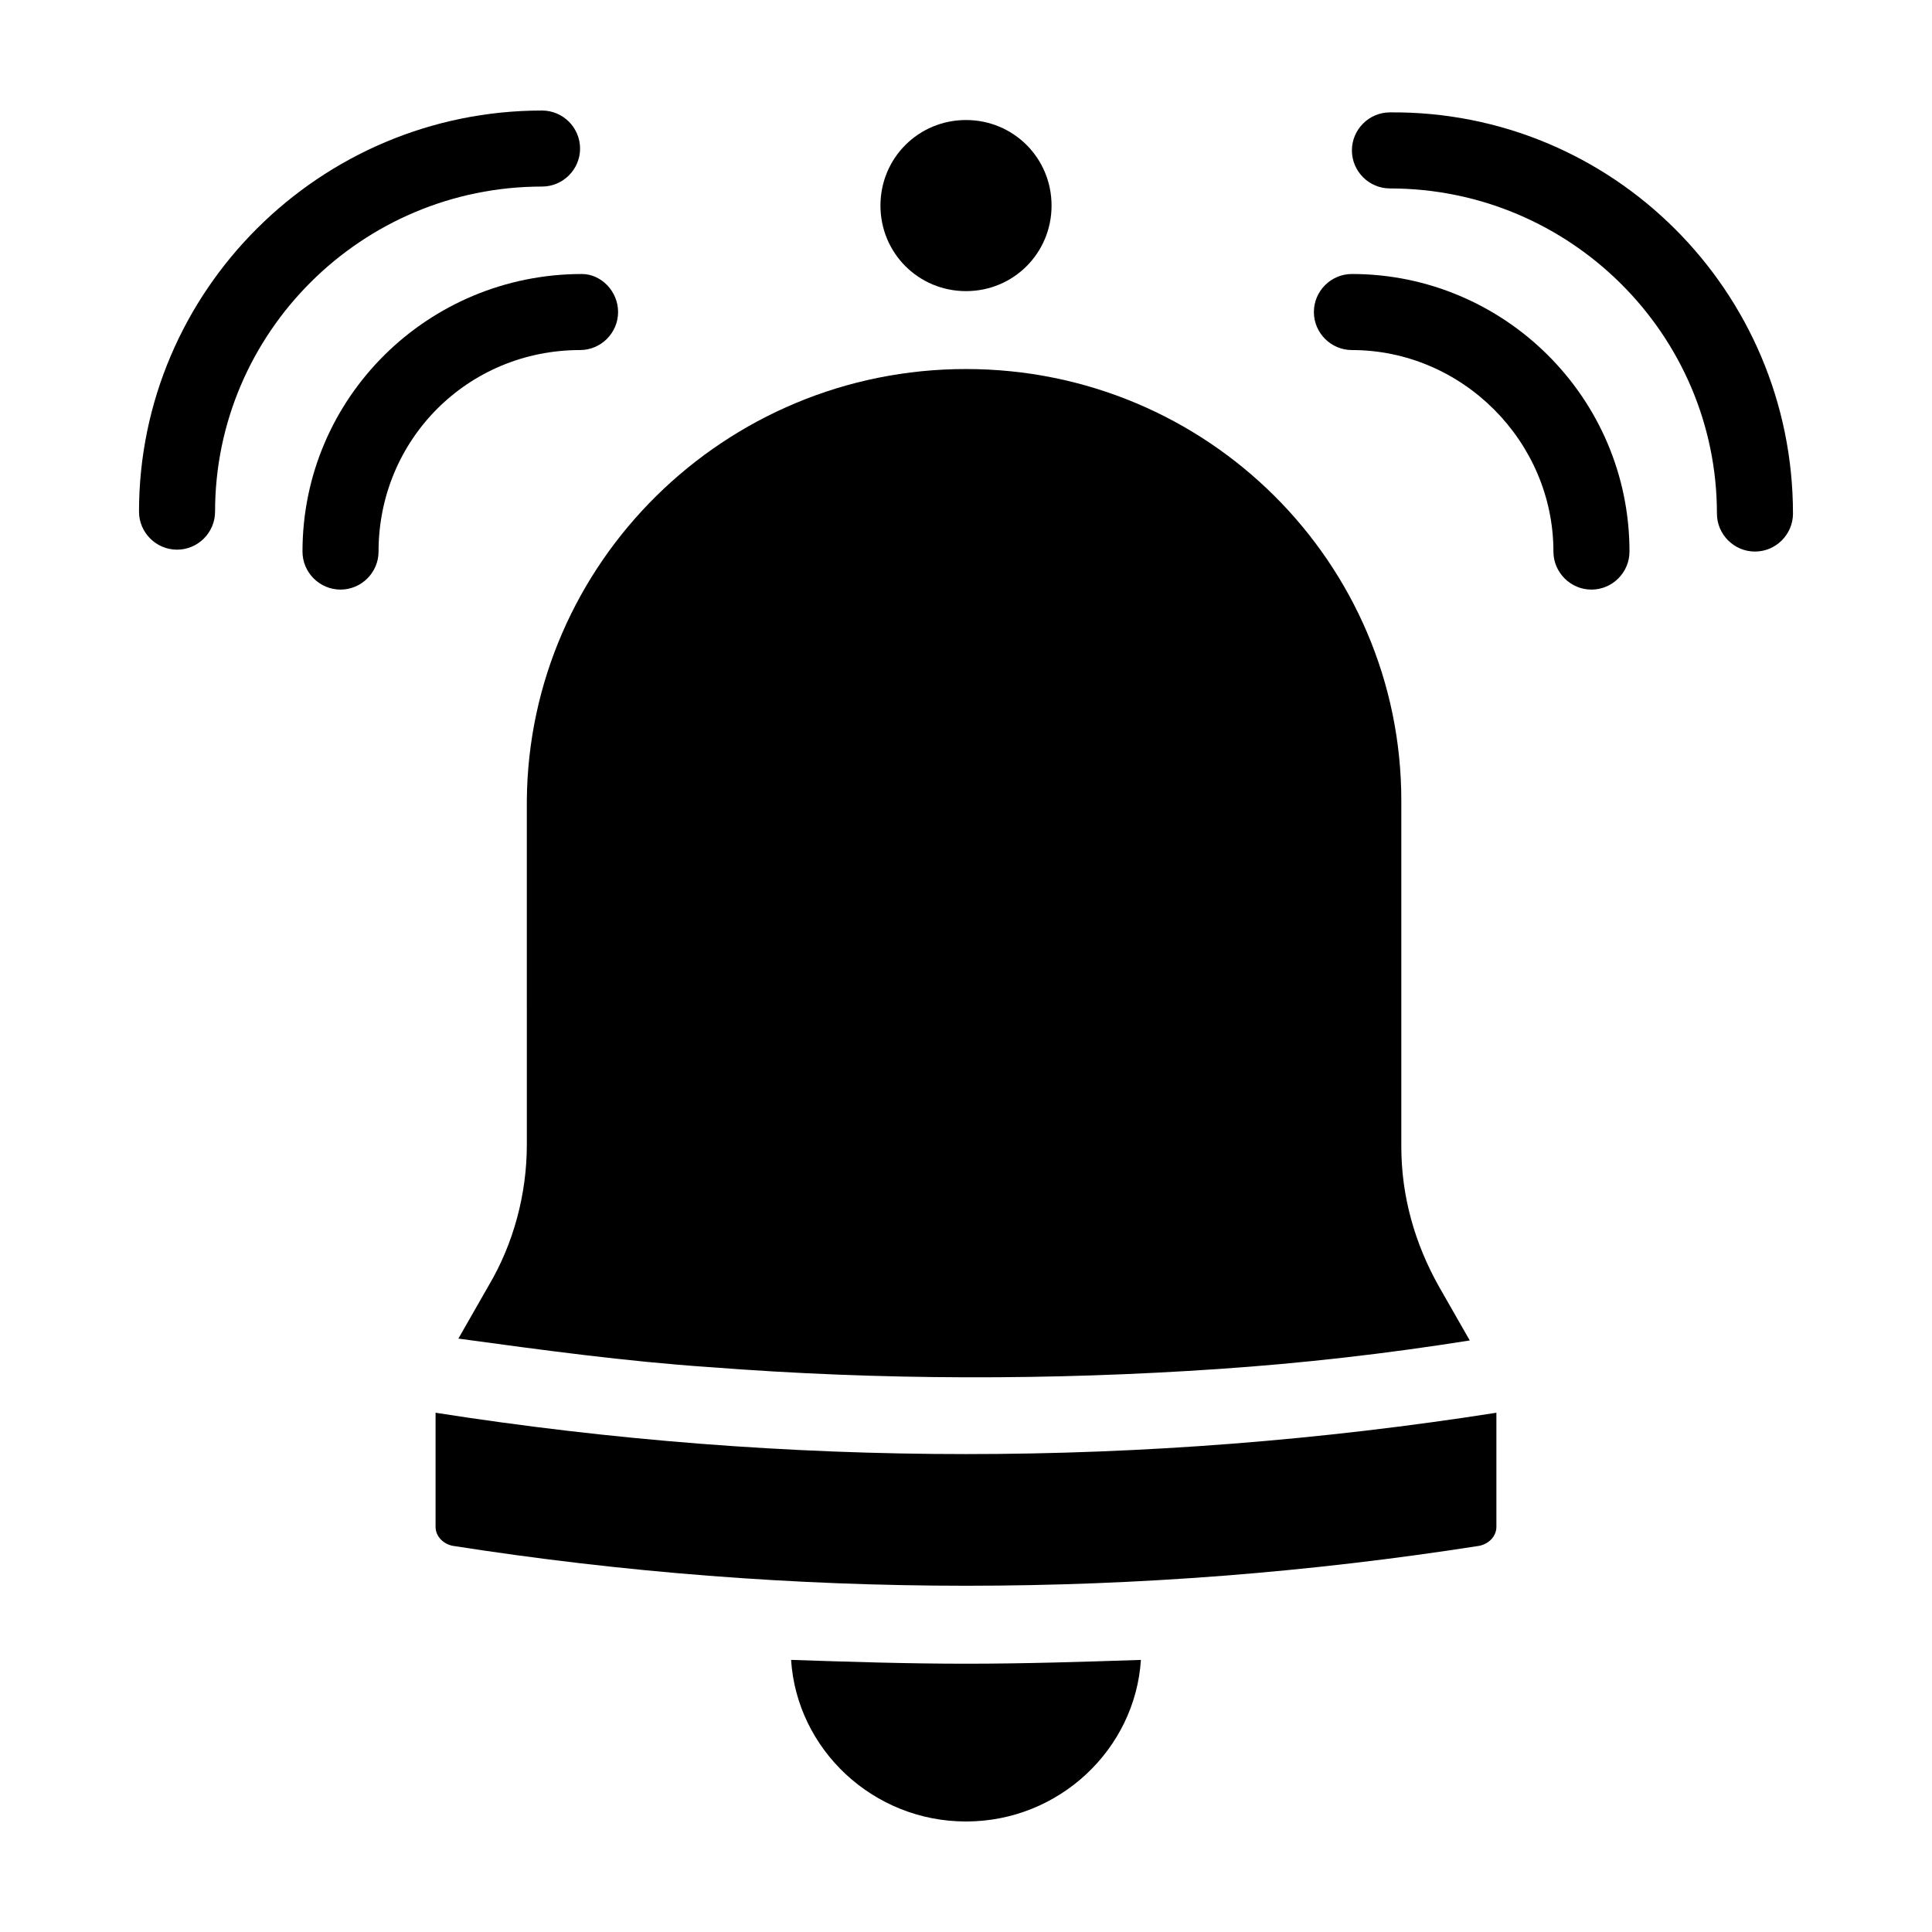
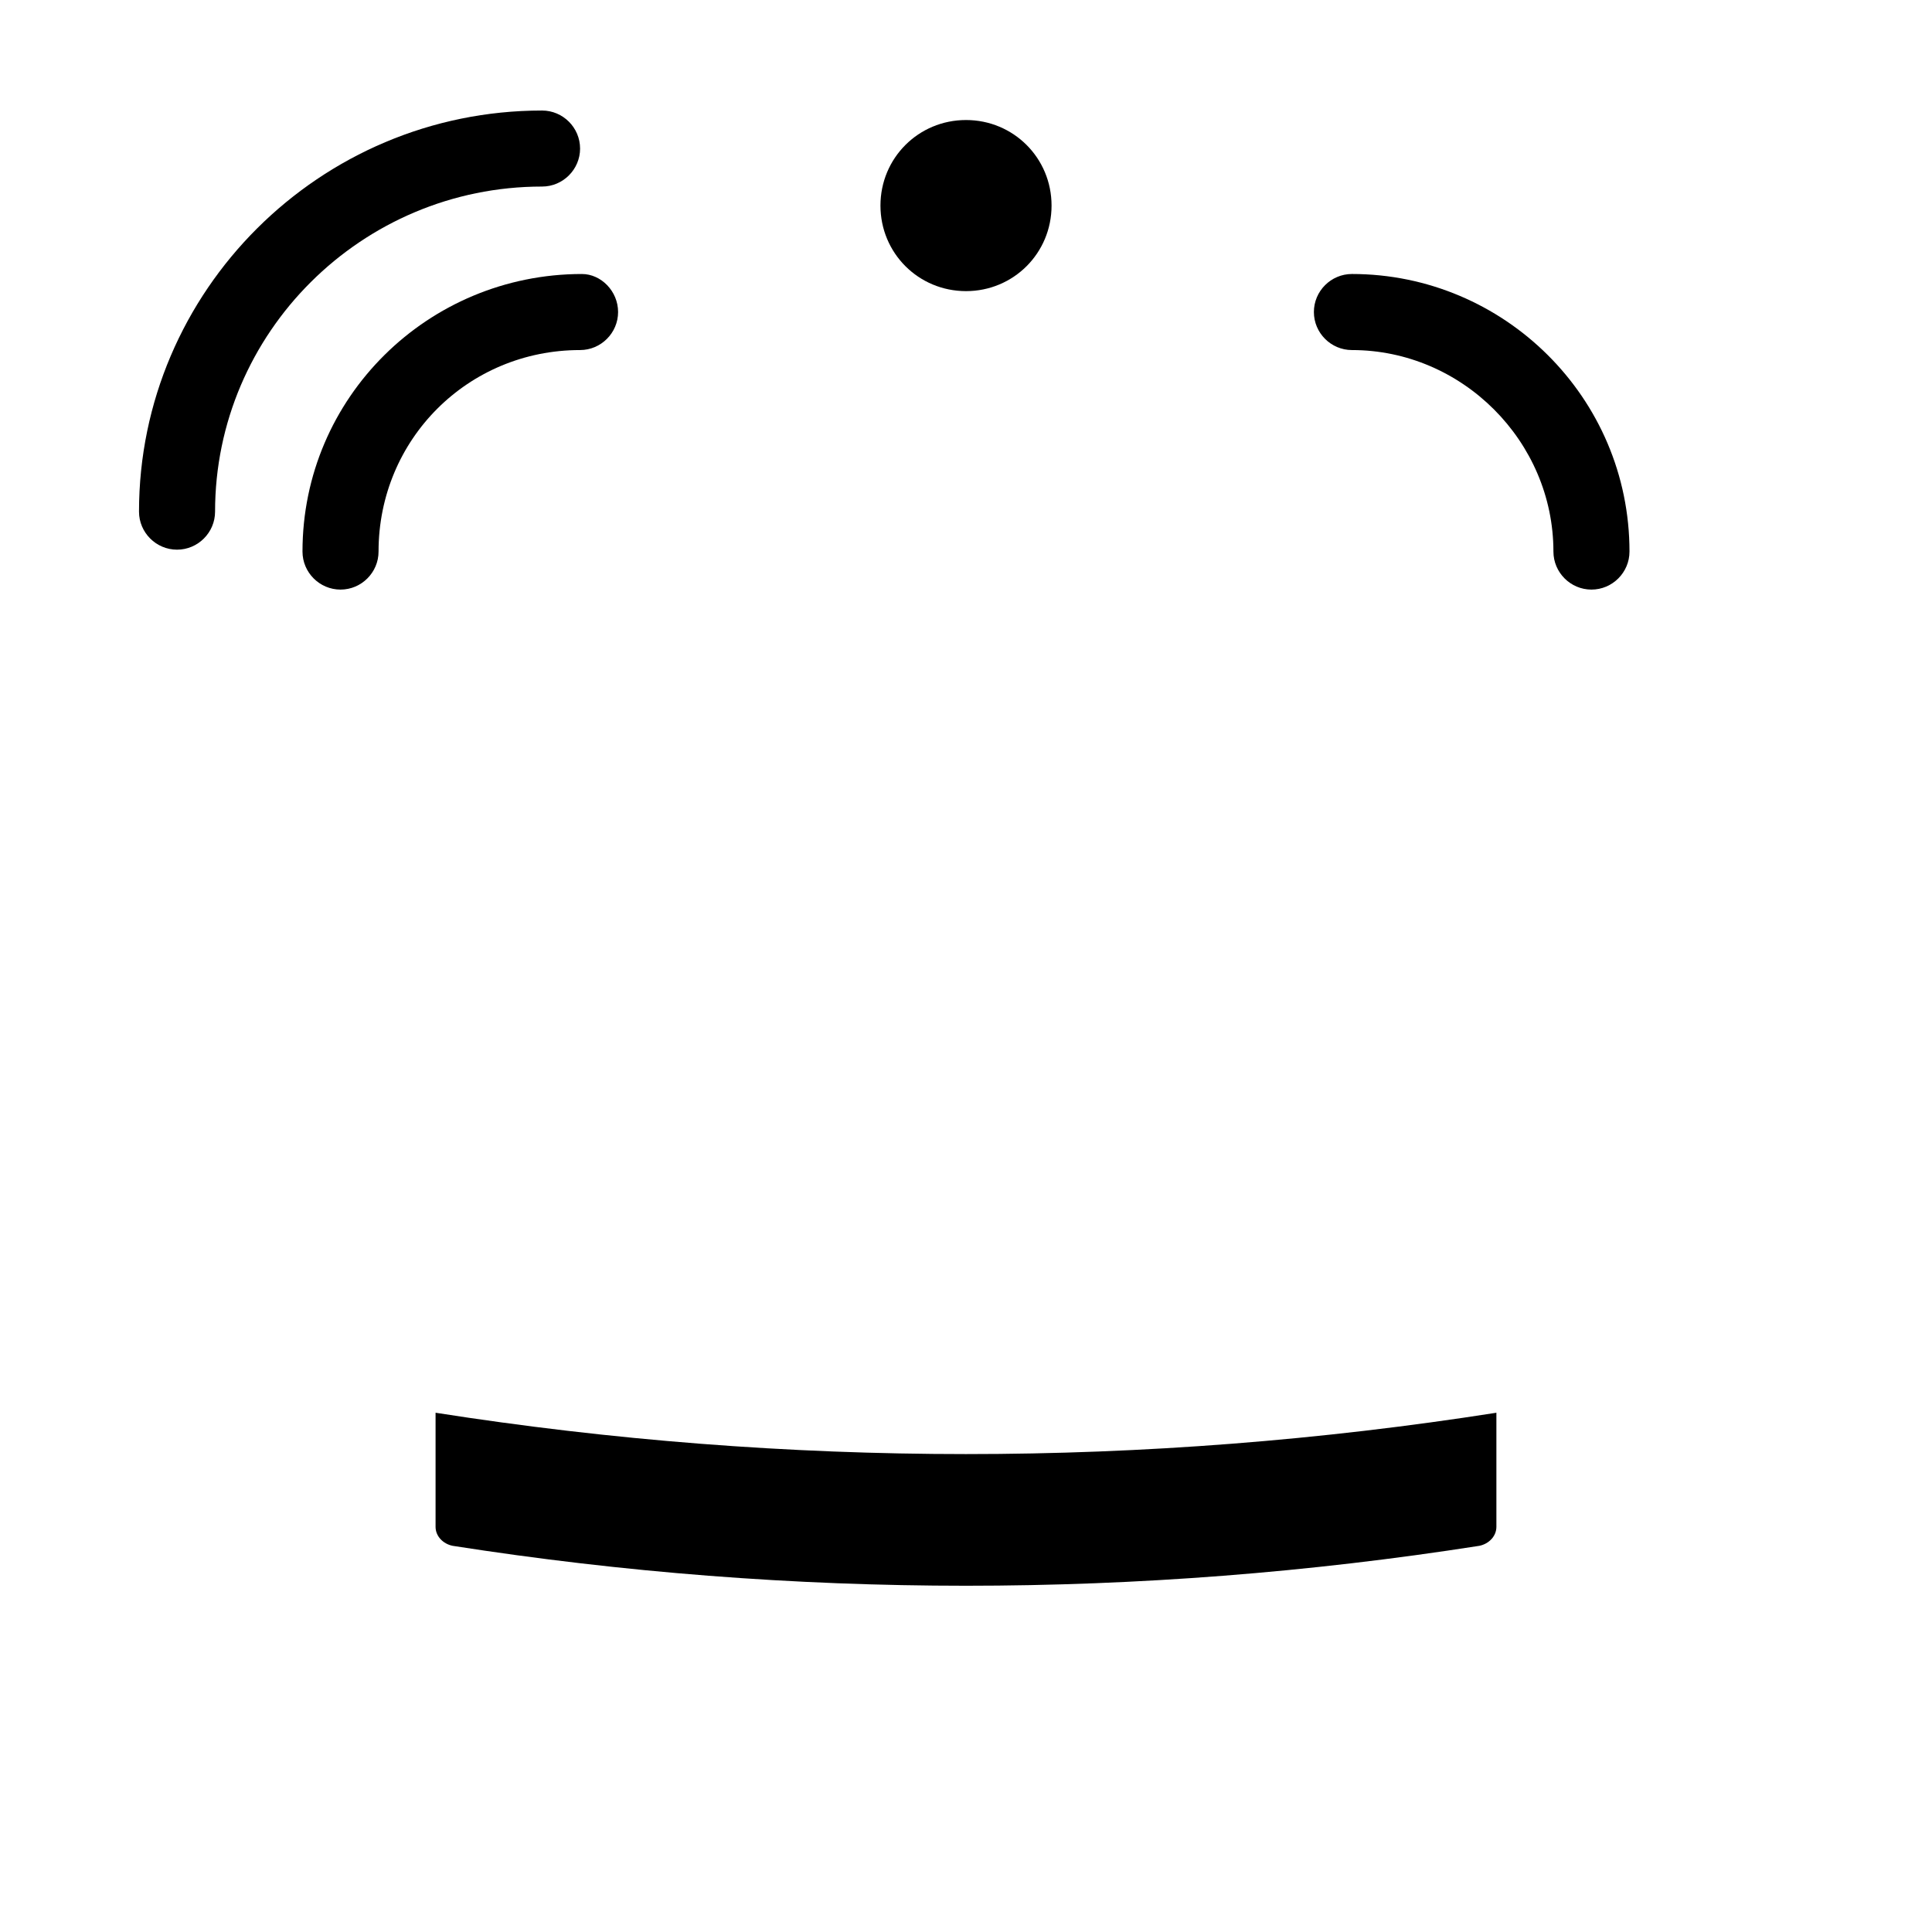
<svg xmlns="http://www.w3.org/2000/svg" fill="#000000" width="800px" height="800px" version="1.1" viewBox="144 144 512 512">
  <g>
    <path d="m400 188.4c-5.543 0-10.078 4.535-10.078 10.078 0 5.543 4.535 10.078 10.078 10.078s10.078-4.535 10.078-10.078c-0.004-5.543-4.539-10.078-10.078-10.078z" />
-     <path d="m619.16 280.09c0 5.543-4.535 10.078-10.078 10.078s-10.078-4.535-10.078-10.078c0-47.359-38.793-86.152-86.656-86.152-5.543 0-10.078-4.535-10.078-10.078s4.535-10.078 10.078-10.078c58.949-0.5 106.81 47.359 106.81 106.31z" />
    <path d="m575.83 290.17c0 5.543-4.535 10.078-10.078 10.078s-10.078-4.535-10.078-10.078c0-29.223-24.184-53.402-53.402-53.402-5.543 0-10.078-4.535-10.078-10.078s4.535-10.078 10.078-10.078c40.309 0.004 73.559 32.75 73.559 73.559z" />
    <path d="m297.73 183.36c0 5.543-4.535 10.078-10.078 10.078-47.863 0-86.656 38.793-86.656 86.152 0 5.543-4.535 10.078-10.078 10.078-5.543 0-10.078-4.535-10.078-10.078 0.004-58.445 47.867-106.3 106.81-106.3 5.543 0 10.078 4.535 10.078 10.074z" />
    <path d="m307.8 226.69c0 5.543-4.535 10.078-10.078 10.078-29.727 0-53.402 23.68-53.402 53.402 0 5.543-4.535 10.078-10.078 10.078-5.543 0-10.078-4.535-10.078-10.078 0-40.809 33.25-73.555 74.059-73.555 5.043 0 9.578 4.531 9.578 10.074z" />
    <path d="m377.33 198.48c0-12.594 10.078-22.672 22.672-22.672s22.672 10.078 22.672 22.672-10.078 22.672-22.672 22.672c-12.598-0.004-22.672-10.078-22.672-22.672z" />
-     <path d="m400 584.9c15.617 0 31.234-0.504 46.352-1.008-1.516 23.676-21.668 42.82-46.352 42.82-24.688 0-44.84-19.145-46.352-42.824 15.113 0.508 30.73 1.012 46.352 1.012z" />
-     <path d="m331.98 506.3c-22.168-1.512-44.336-4.535-66.504-7.559l8.062-14.105c6.551-11.082 10.078-24.184 10.078-37.281l-0.004-91.188c0.504-62.977 52.398-114.37 116.38-114.37s115.37 51.387 115.37 114.36v91.691c0 13.098 3.527 25.695 10.078 37.281l8.062 14.105c-22.168 3.527-44.336 6.047-66.504 7.559-44.336 3.027-89.68 3.027-135.02-0.5z" />
    <path d="m540.56 518.39v30.23c0 2.519-2.016 4.535-4.535 5.039-90.184 14.105-181.88 14.105-272.06 0-2.519-0.504-4.535-2.519-4.535-5.039v-30.23c93.207 14.609 187.92 14.609 281.13 0z" />
  </g>
</svg>